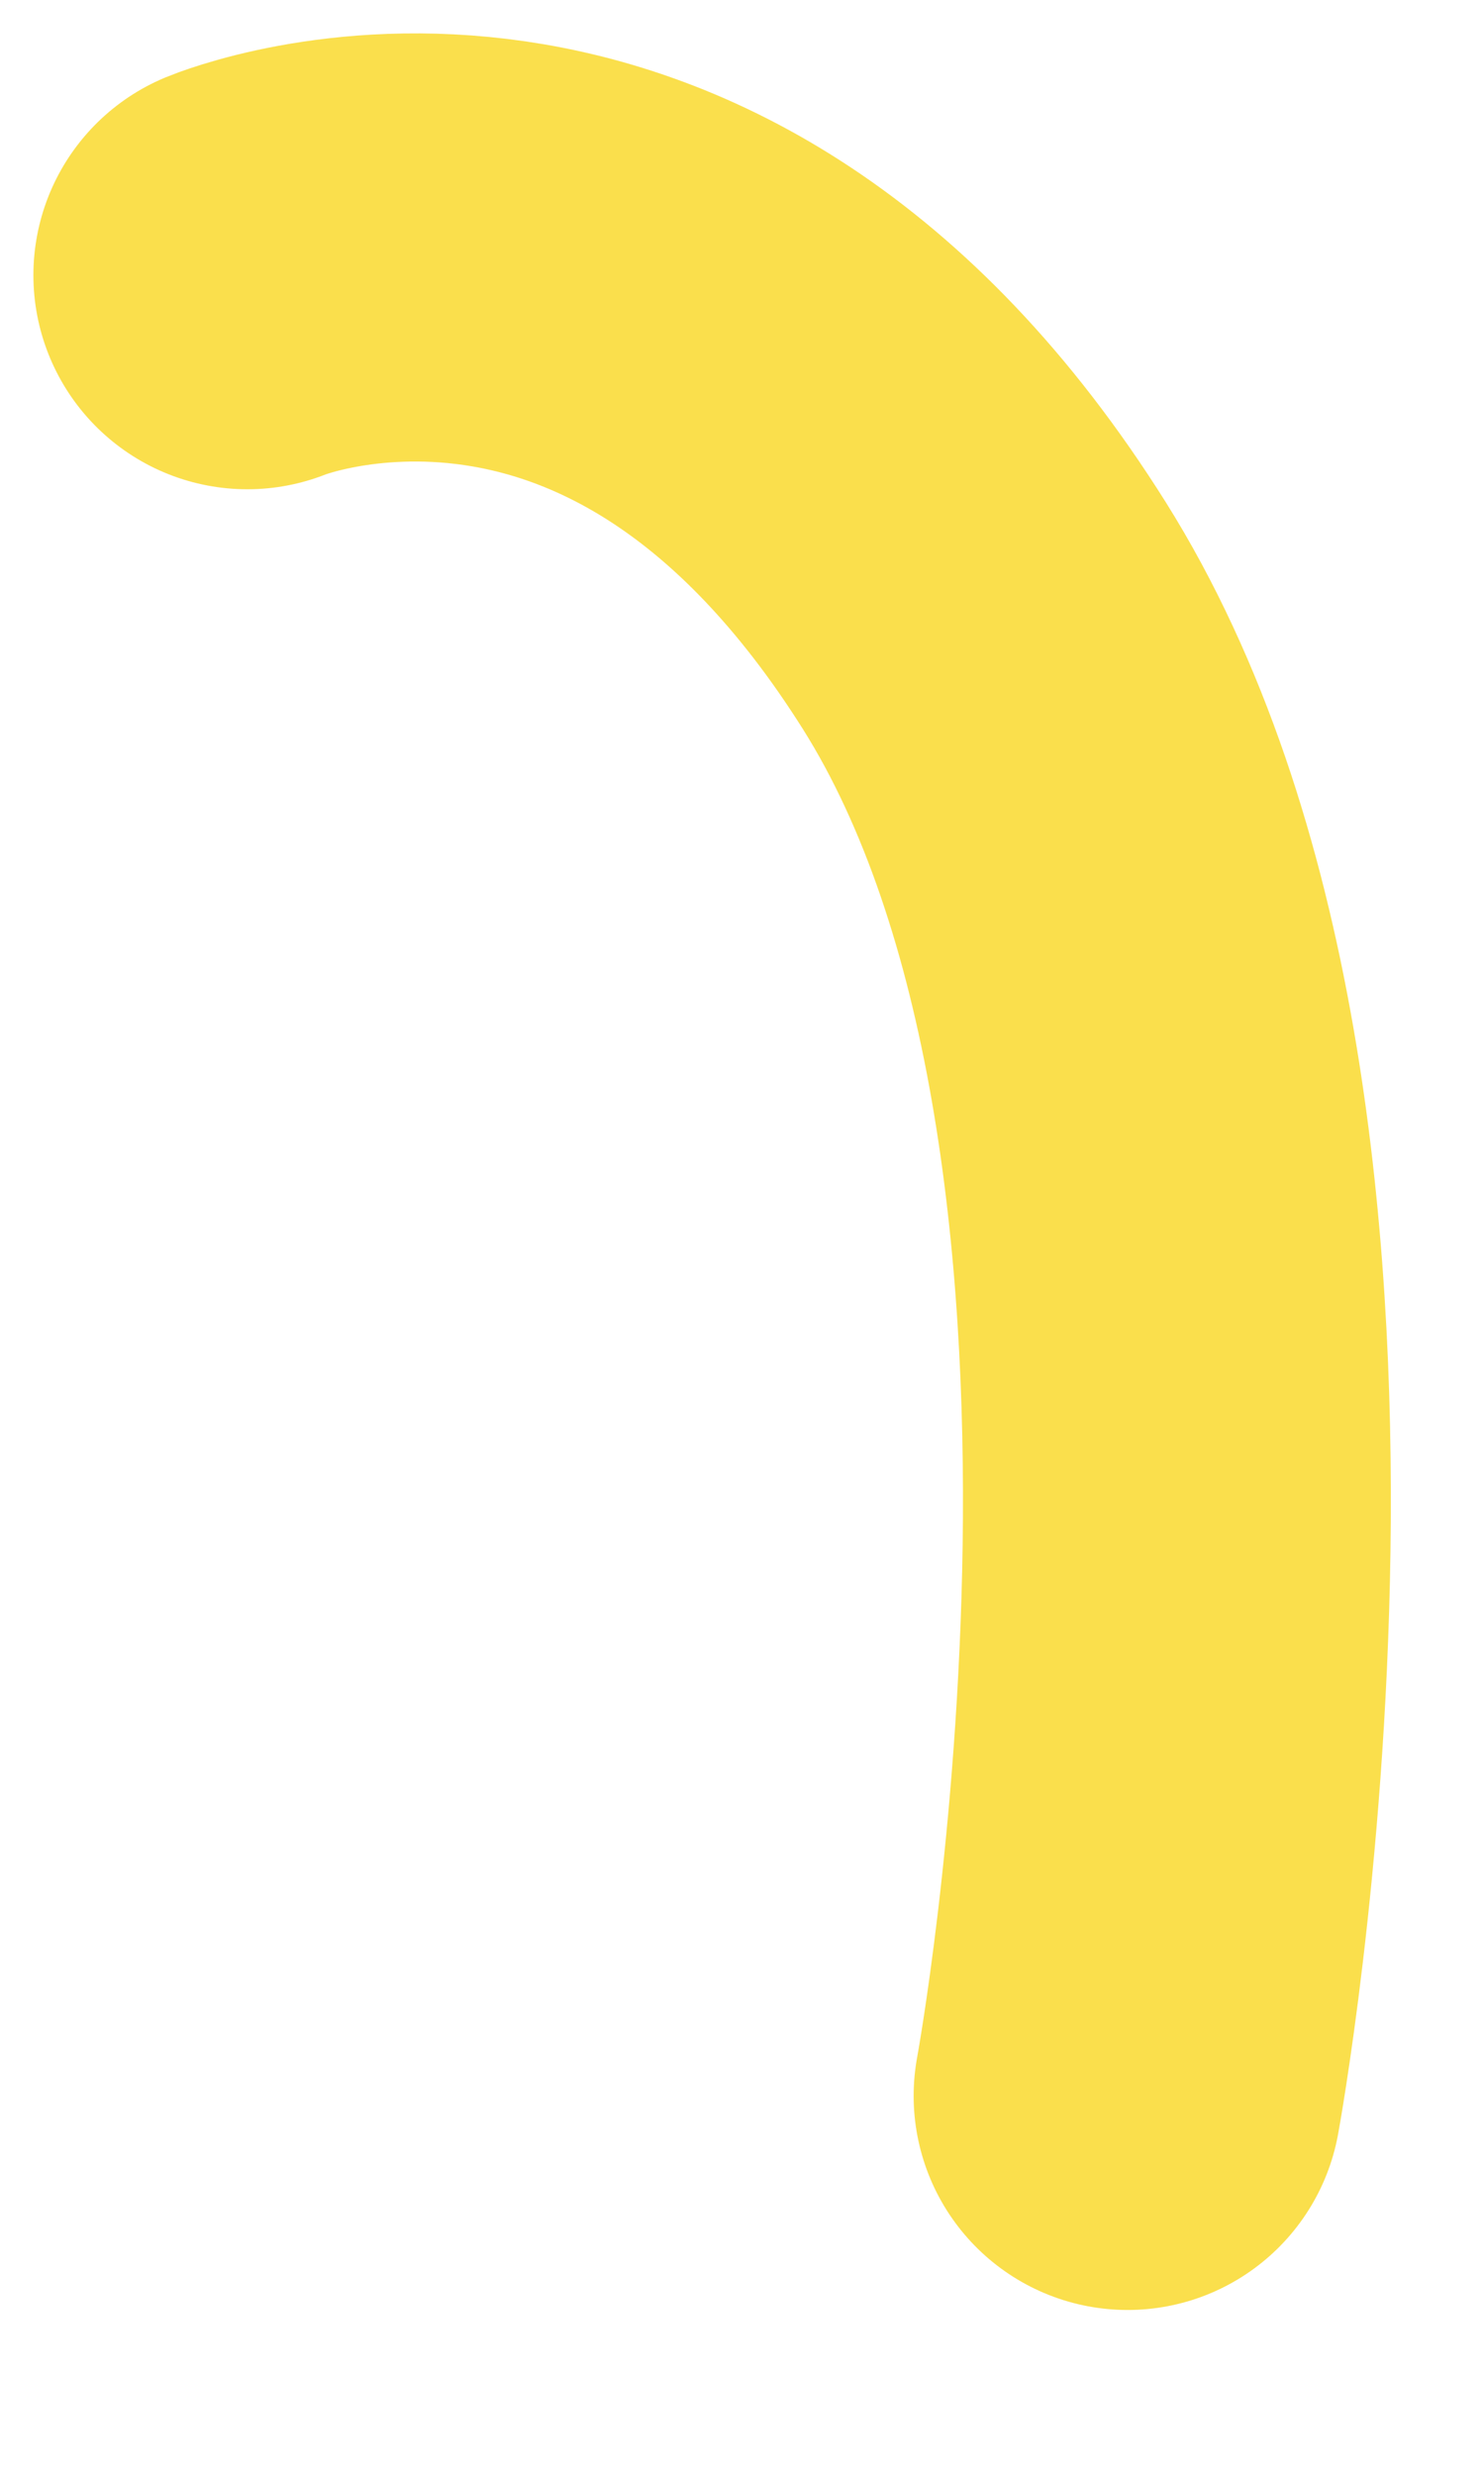
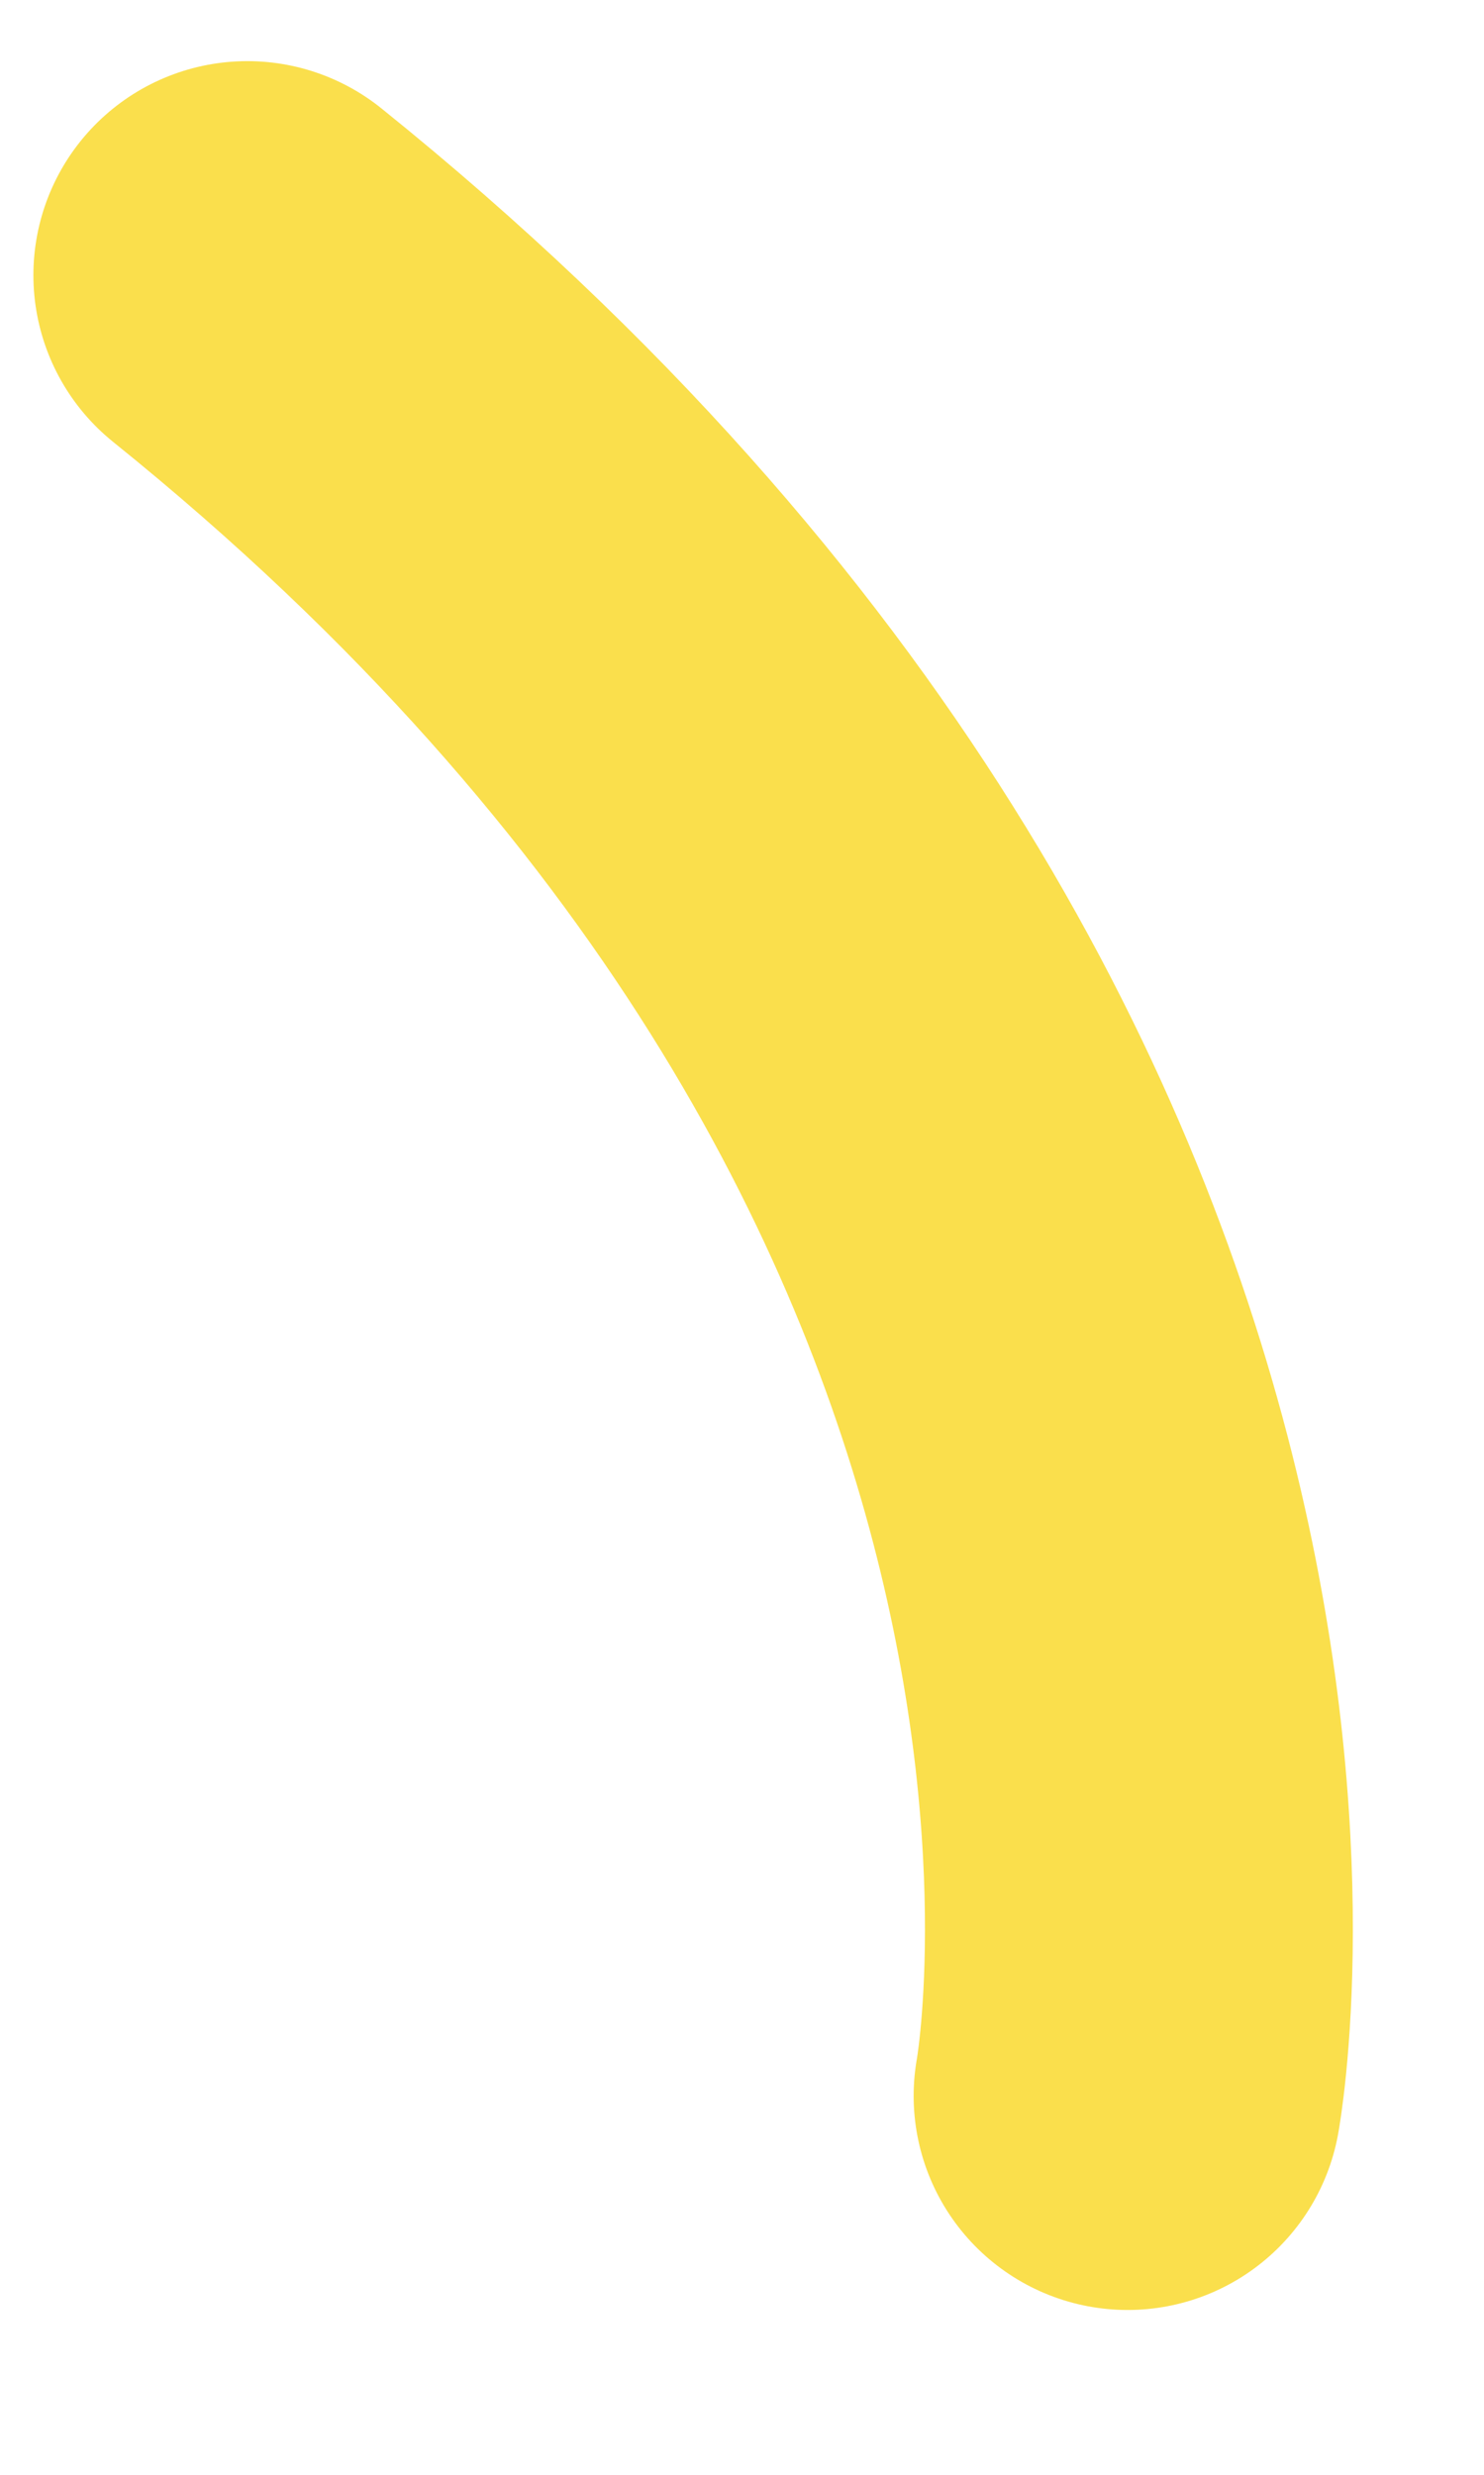
<svg xmlns="http://www.w3.org/2000/svg" fill="none" height="100%" overflow="visible" preserveAspectRatio="none" style="display: block;" viewBox="0 0 6 10" width="100%">
-   <path d="M1 1.112C1 1.112 2.677 0.417 3.98 2.488C5.28 4.558 4.559 8.469 4.559 8.469" id="Vector" stroke="#FADF4C" stroke-linecap="round" stroke-width="1.73" />
+   <path d="M1 1.112C5.28 4.558 4.559 8.469 4.559 8.469" id="Vector" stroke="#FADF4C" stroke-linecap="round" stroke-width="1.73" />
</svg>